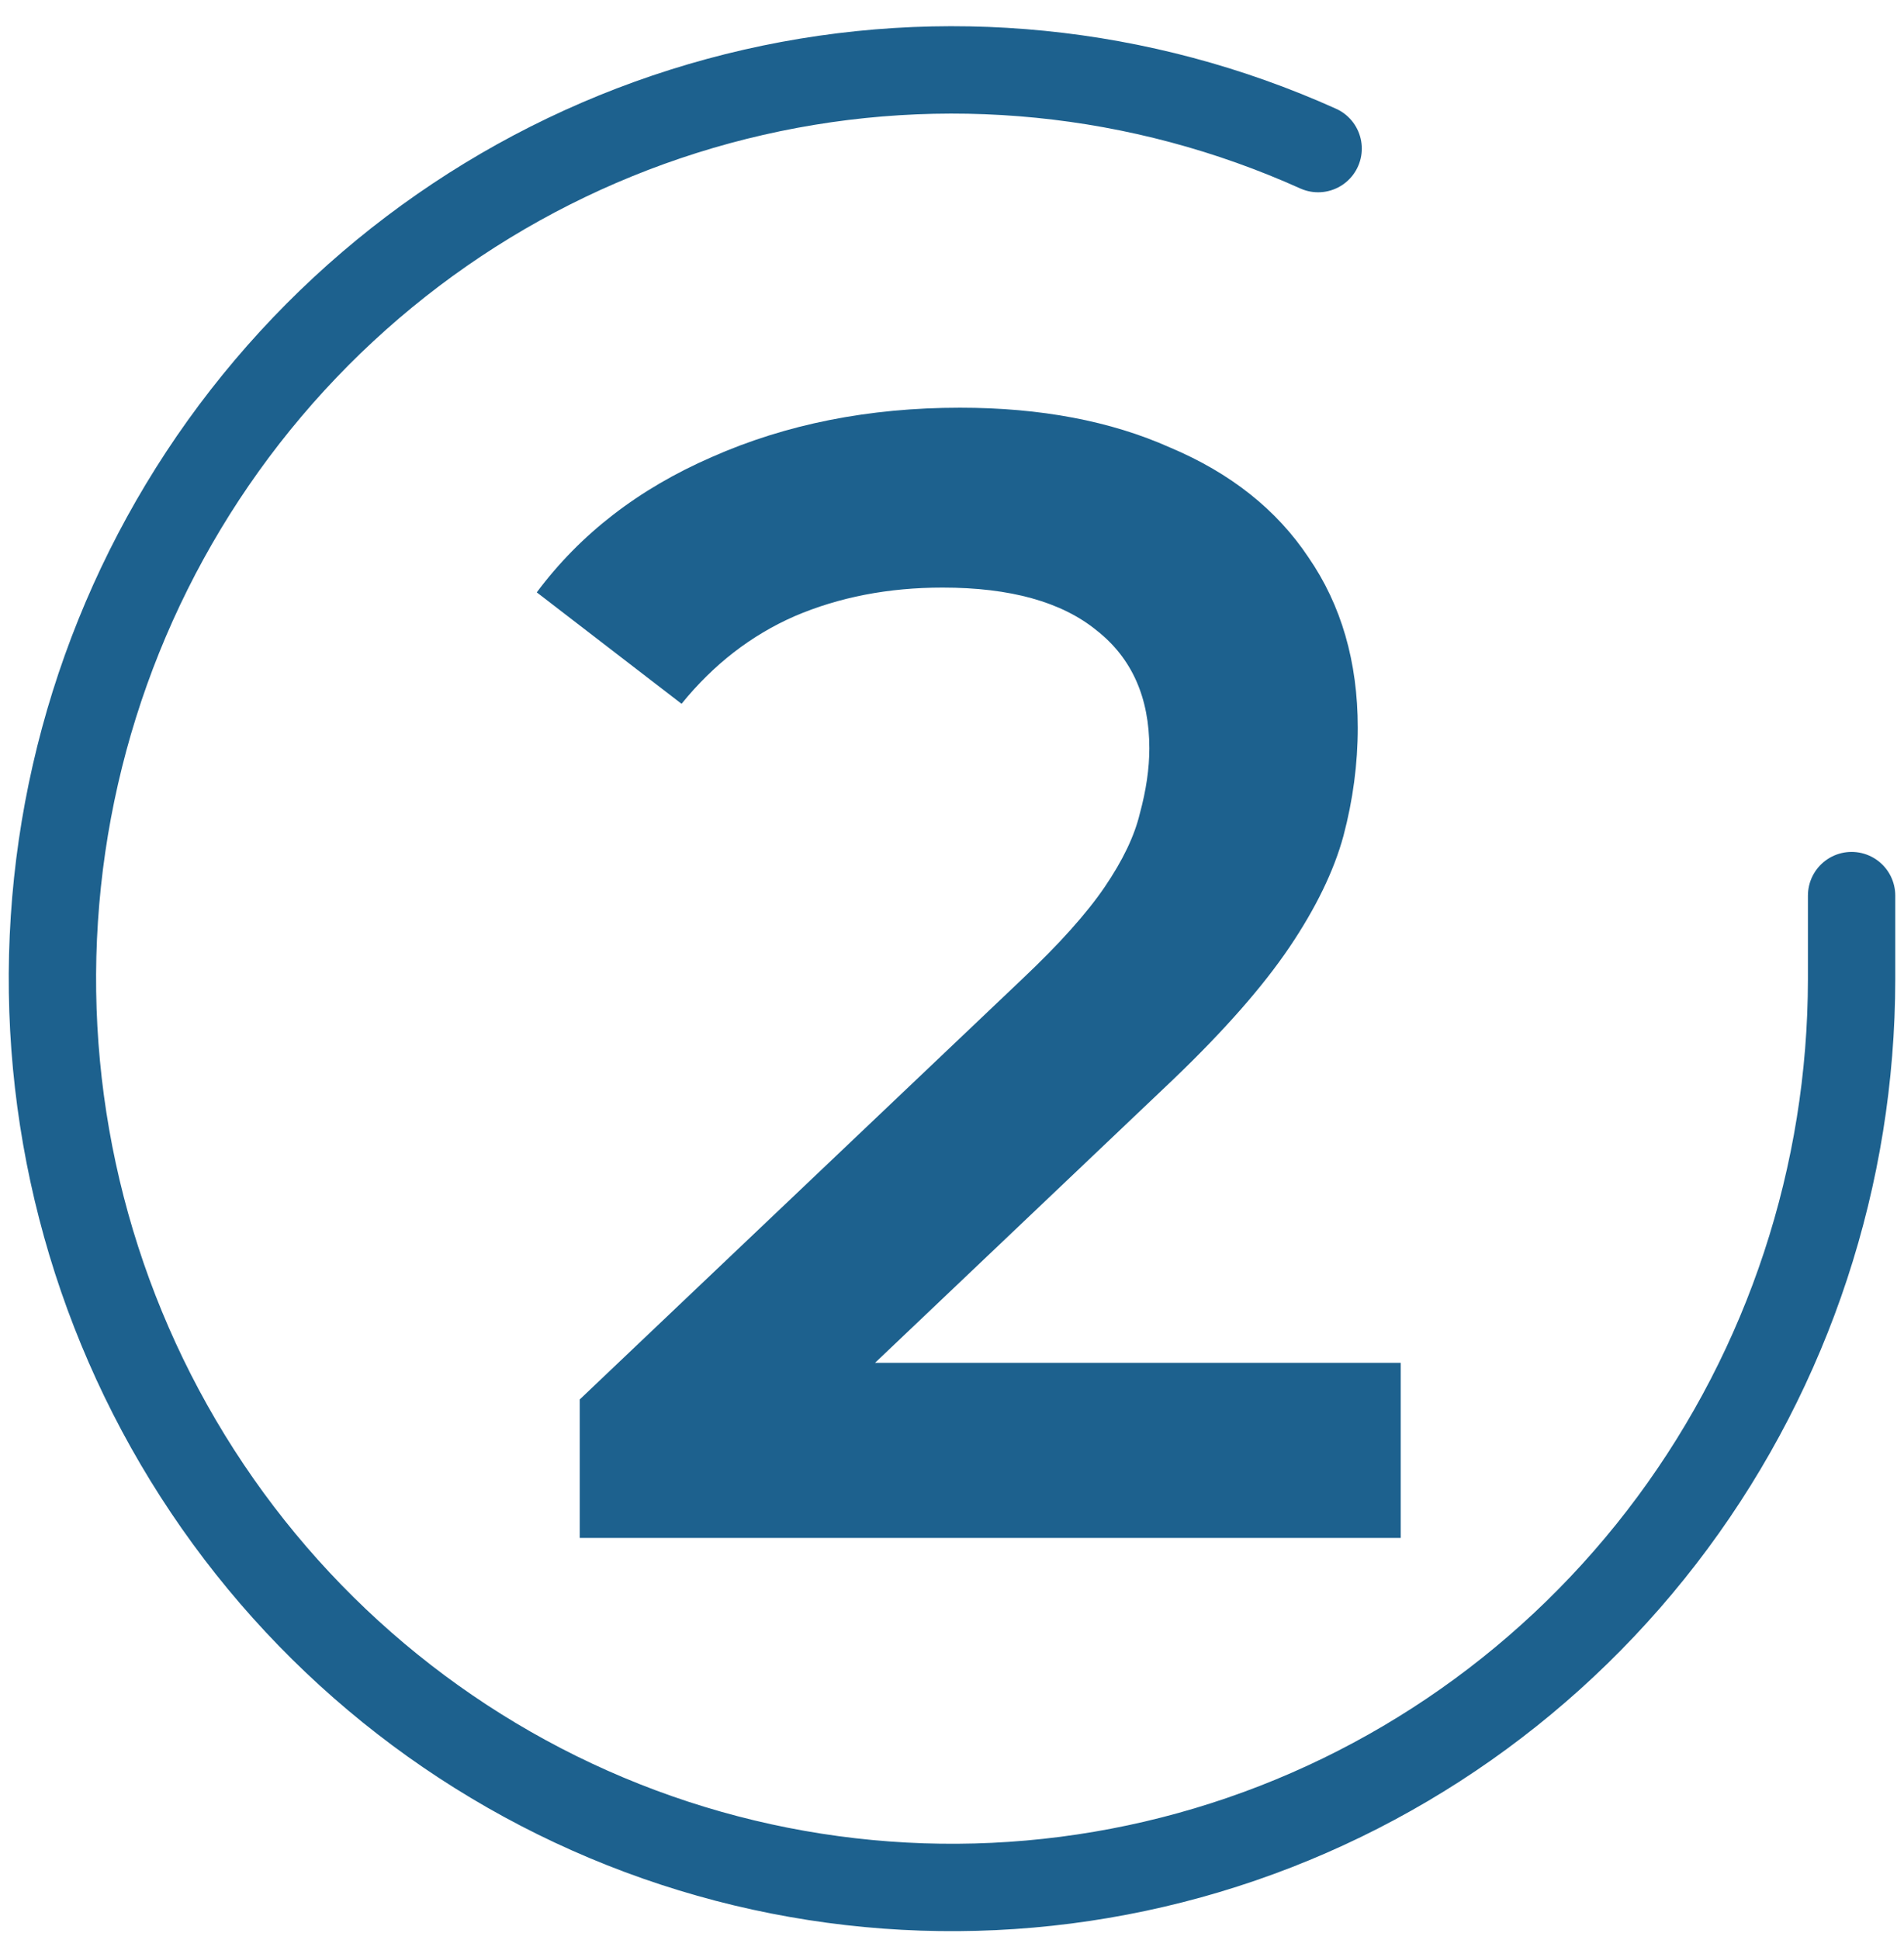
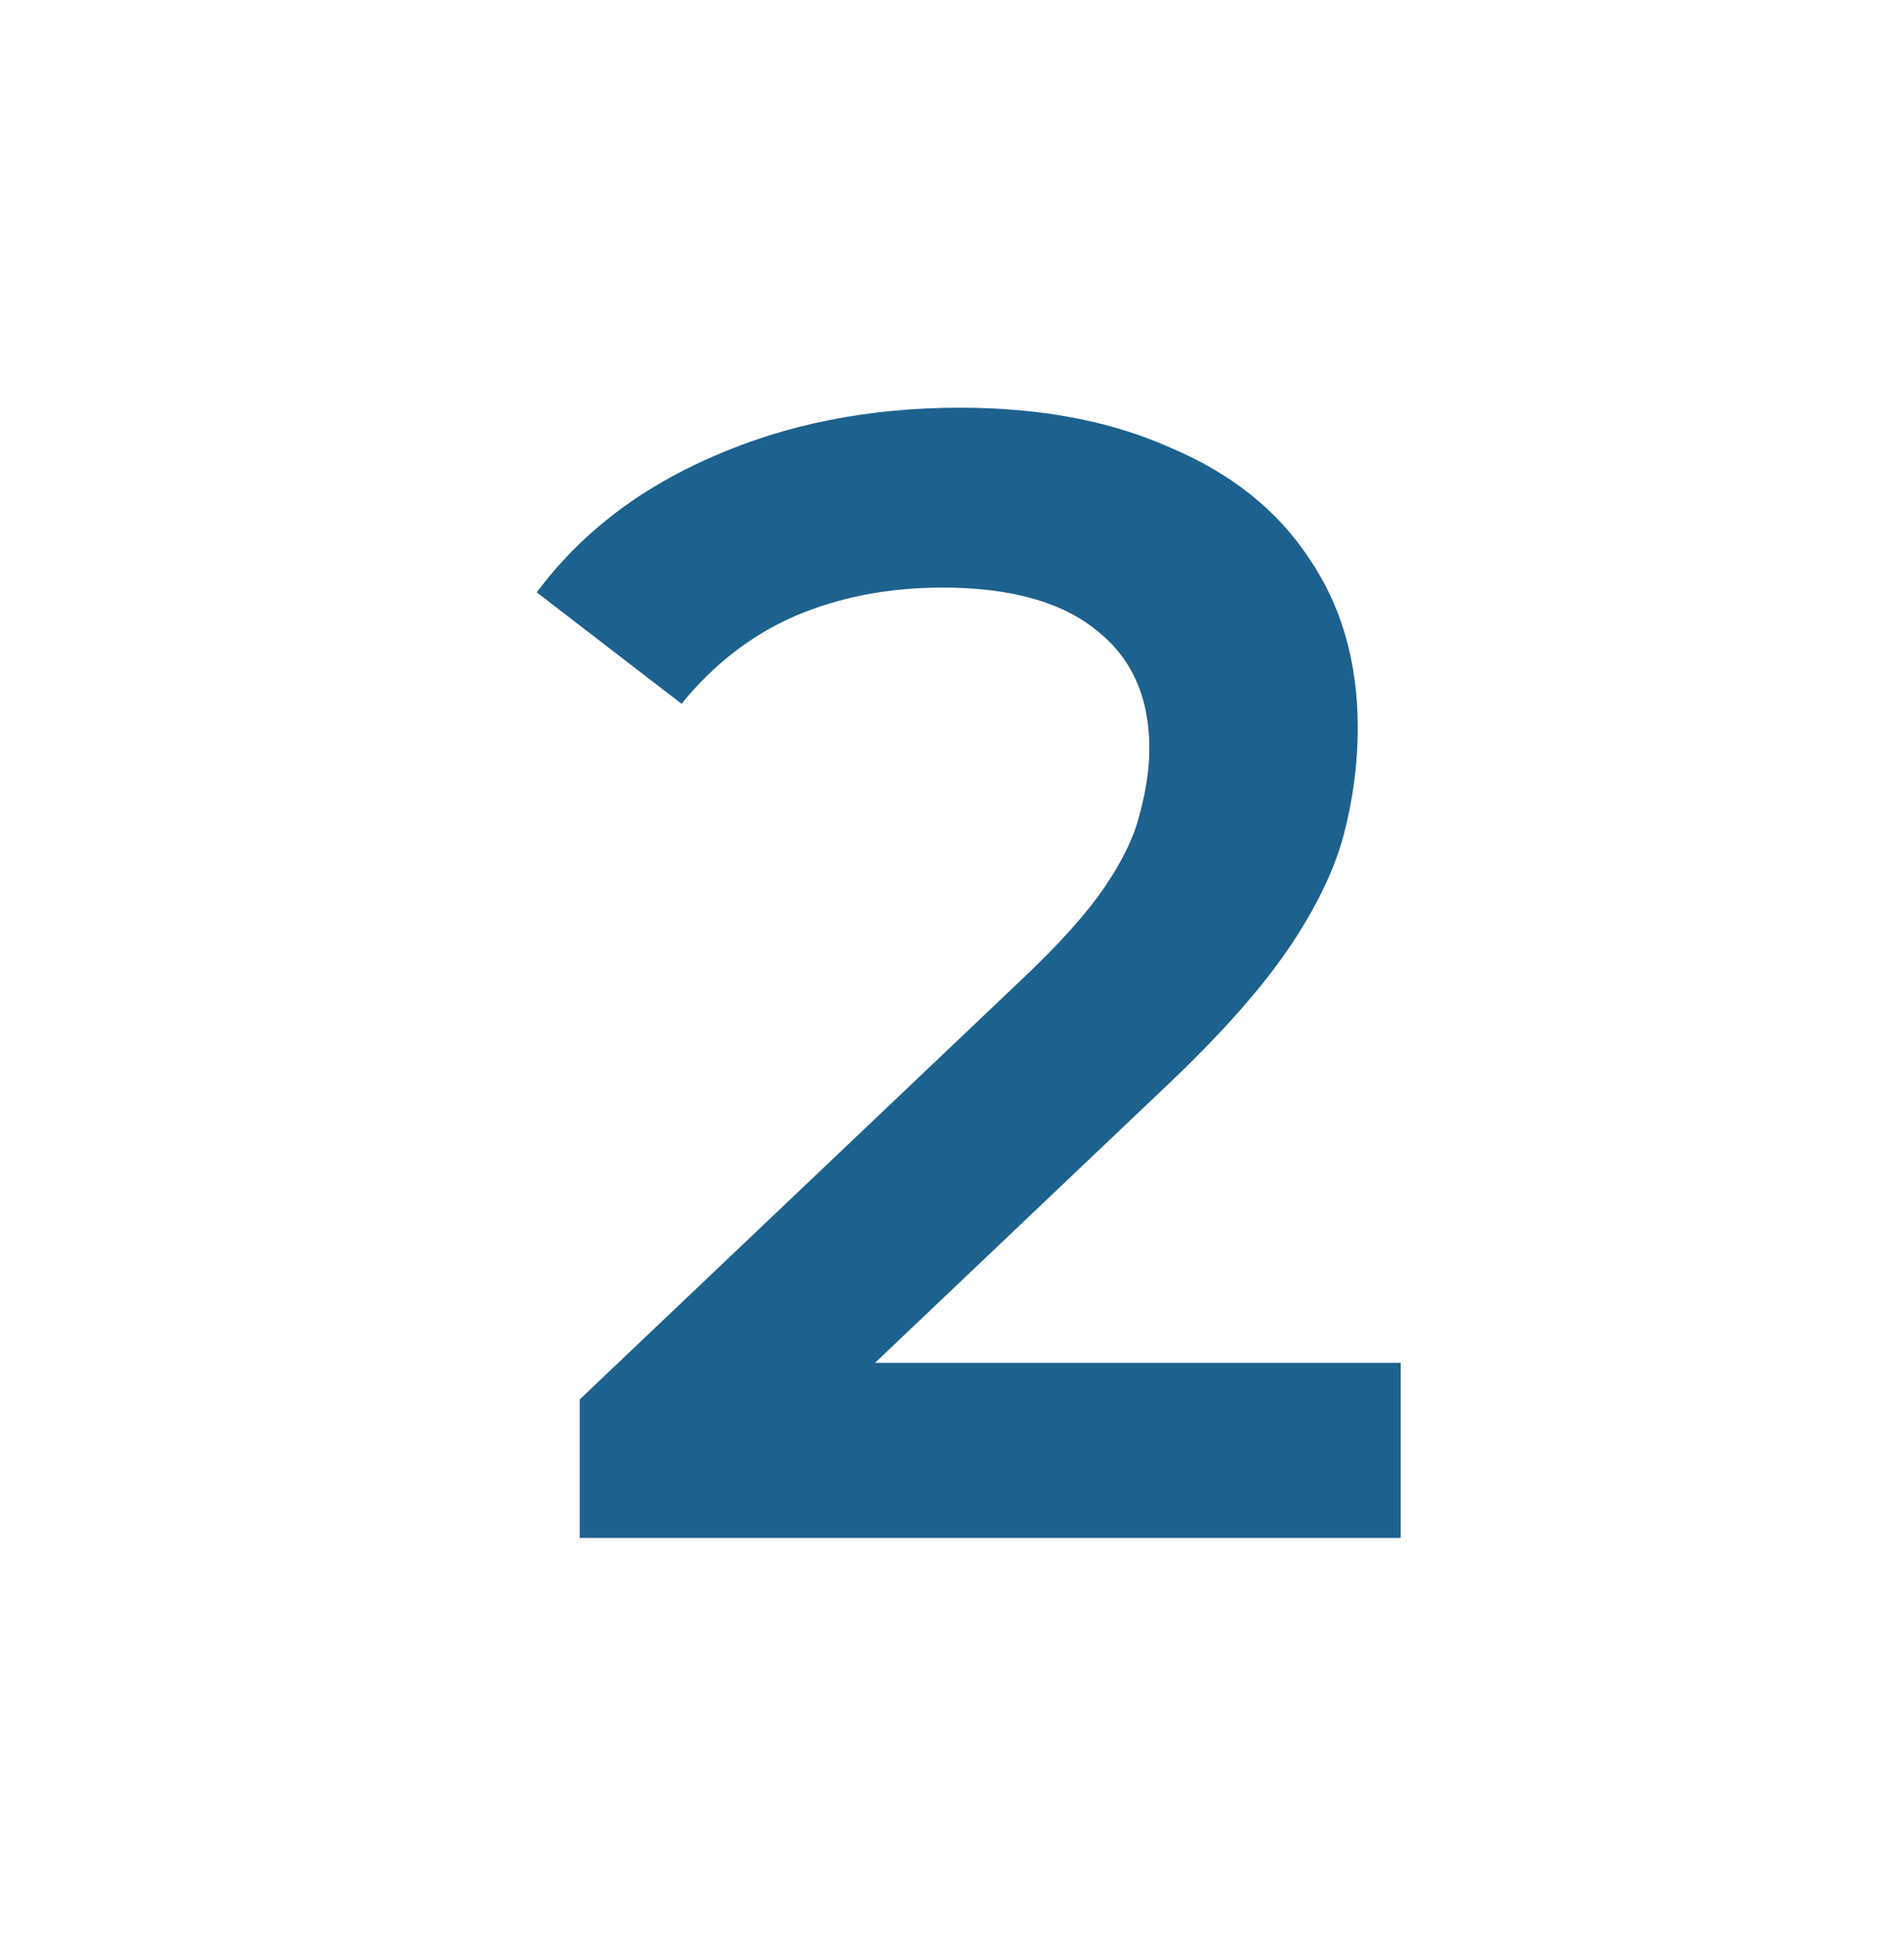
<svg xmlns="http://www.w3.org/2000/svg" width="109" height="111" viewBox="0 0 109 111" fill="none">
  <path d="M33.188 88V80.076L58.51 56.029C60.635 54.025 62.214 52.264 63.246 50.746C64.279 49.227 64.947 47.831 65.251 46.556C65.615 45.22 65.797 43.975 65.797 42.821C65.797 39.906 64.795 37.66 62.791 36.081C60.787 34.441 57.842 33.621 53.956 33.621C50.859 33.621 48.035 34.168 45.485 35.261C42.995 36.354 40.839 38.024 39.018 40.271L30.729 33.895C33.218 30.555 36.558 27.974 40.748 26.152C44.999 24.27 49.735 23.329 54.958 23.329C59.573 23.329 63.581 24.088 66.981 25.606C70.442 27.063 73.084 29.158 74.906 31.891C76.788 34.623 77.729 37.872 77.729 41.637C77.729 43.702 77.456 45.766 76.909 47.831C76.363 49.835 75.331 51.96 73.813 54.207C72.294 56.454 70.078 58.974 67.163 61.767L45.394 82.444L42.934 77.981H80.189V88H33.188Z" fill="#1D618E" />
-   <path d="M106 51.246V56.03C105.994 67.243 102.398 78.154 95.748 87.135C89.099 96.116 79.752 102.687 69.102 105.866C58.452 109.045 47.07 108.664 36.653 104.778C26.235 100.892 17.341 93.709 11.296 84.302C5.252 74.895 2.381 63.768 3.112 52.579C3.842 41.389 8.136 30.739 15.351 22.215C22.567 13.69 32.318 7.75 43.15 5.279C53.983 2.807 65.316 3.938 75.46 8.502" stroke="#1D618E" stroke-width="5" stroke-linecap="round" stroke-linejoin="round" />
</svg>